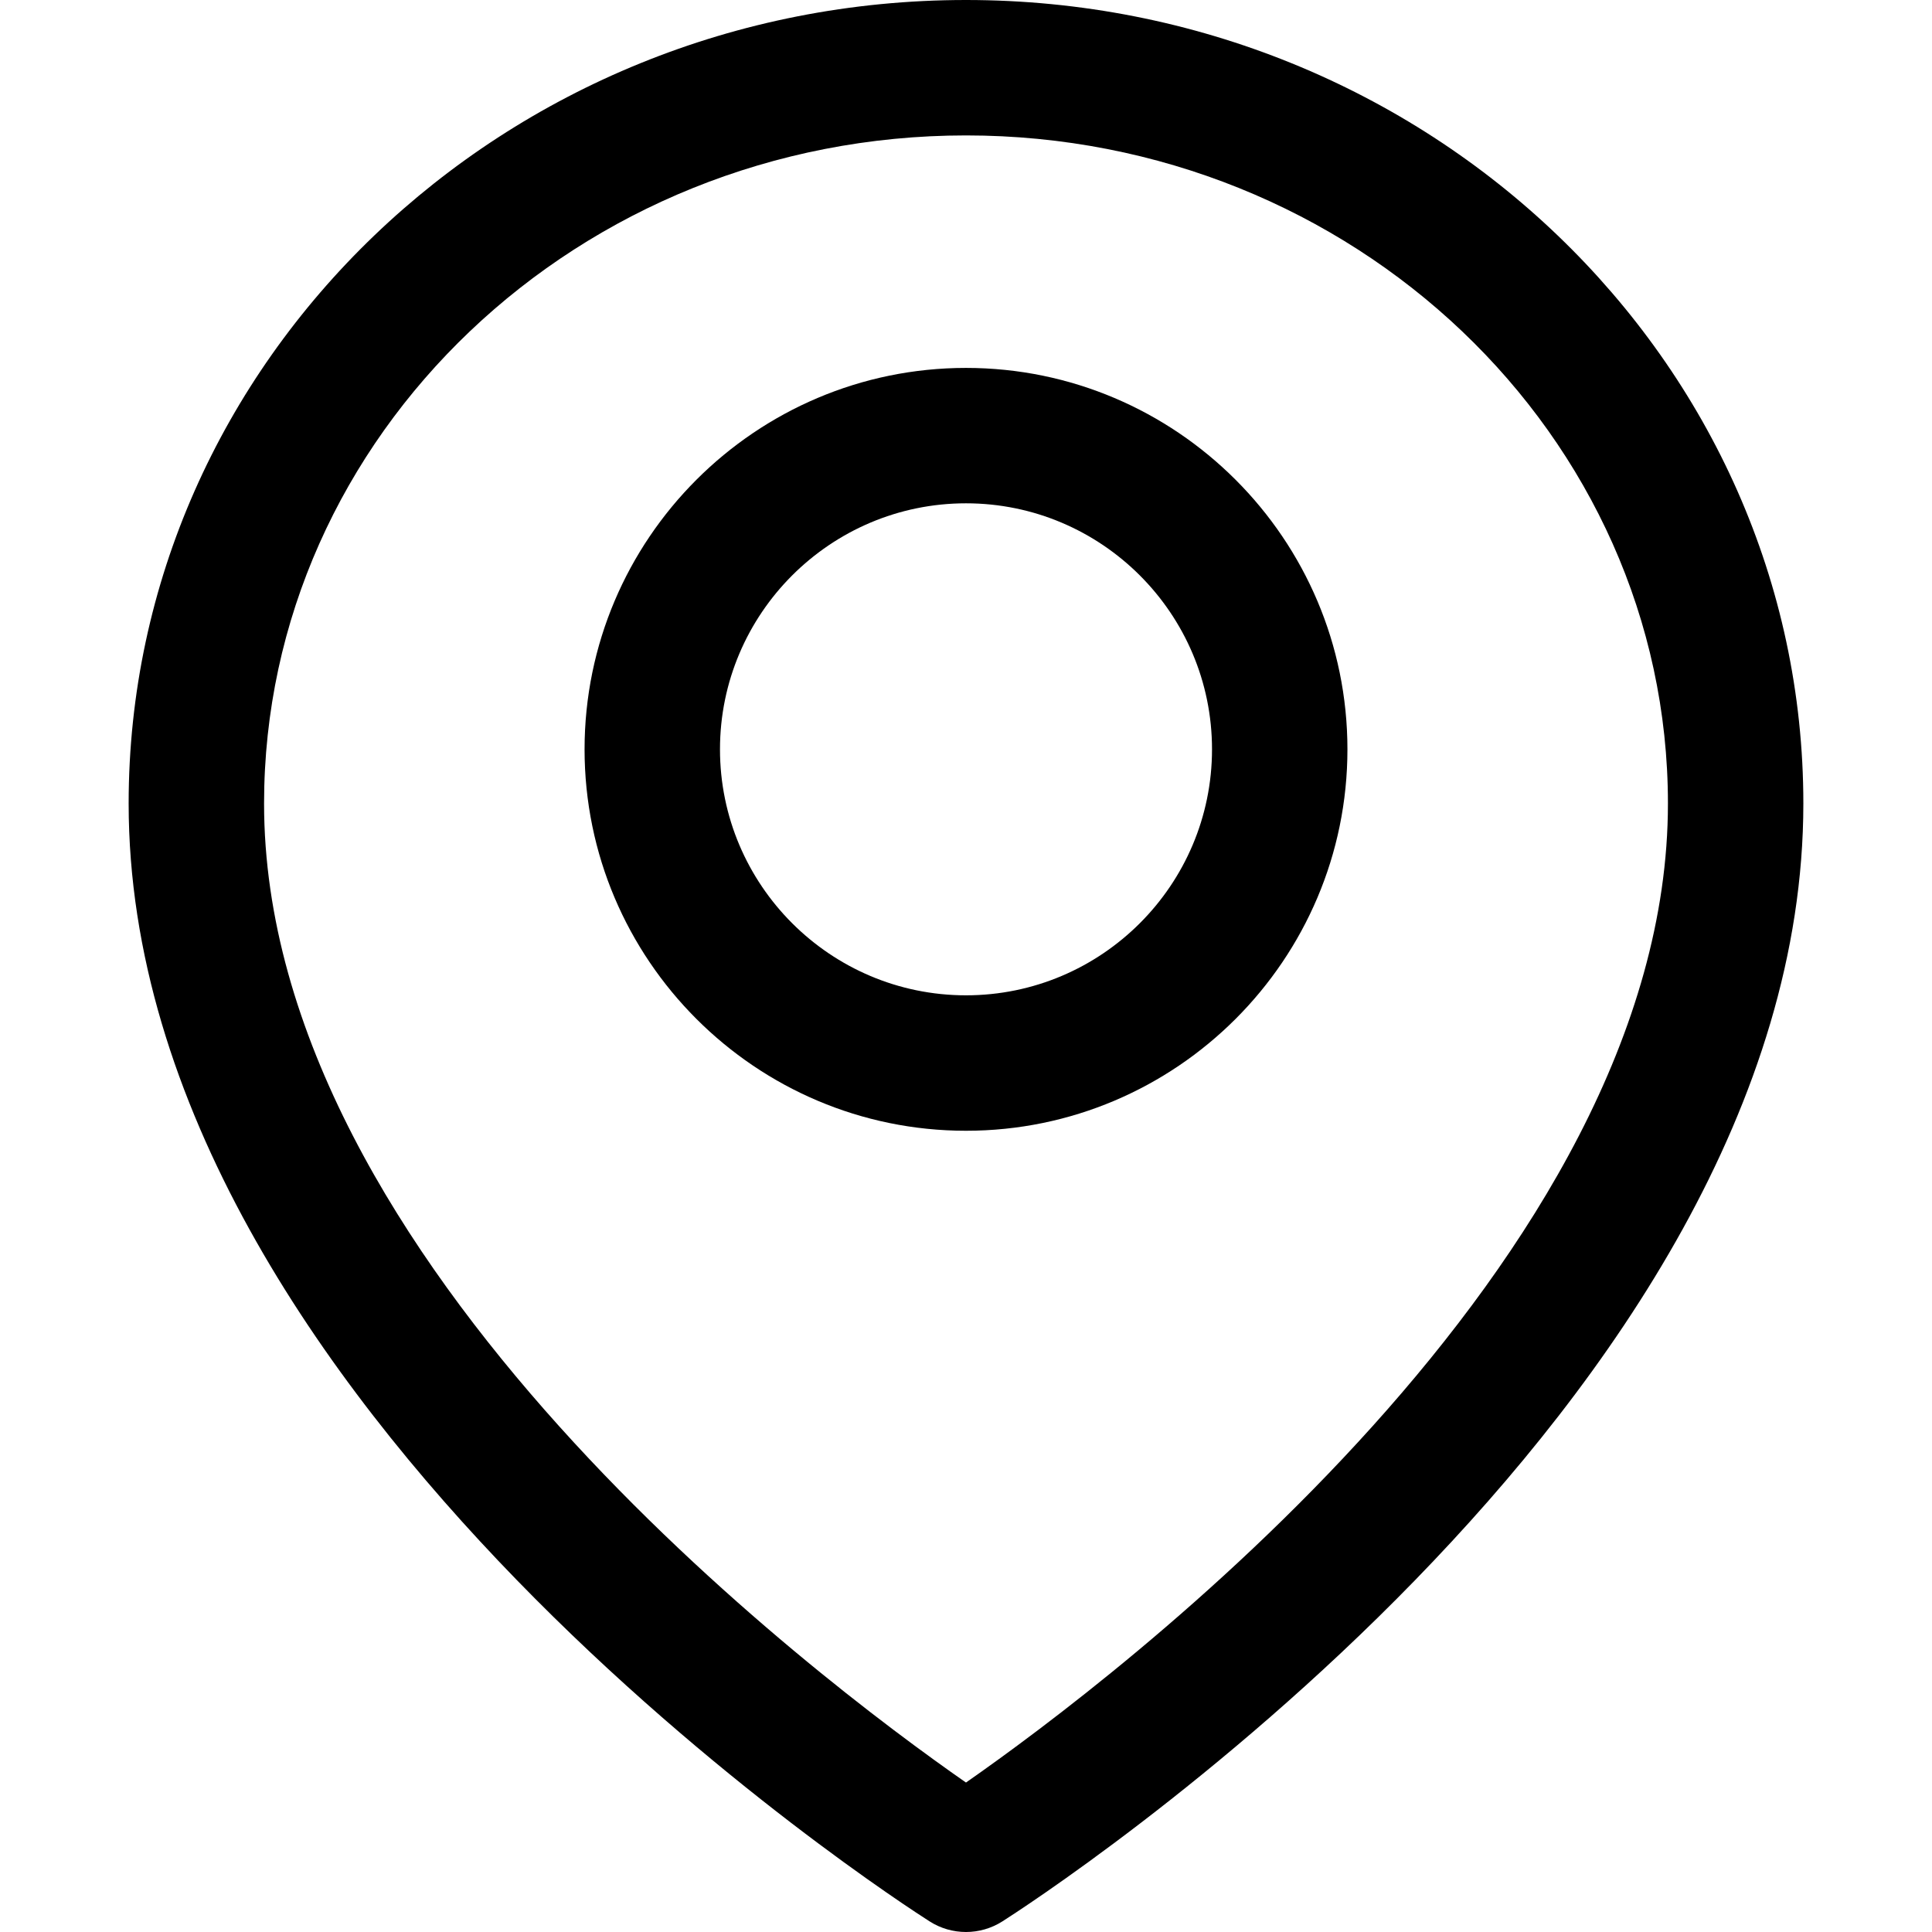
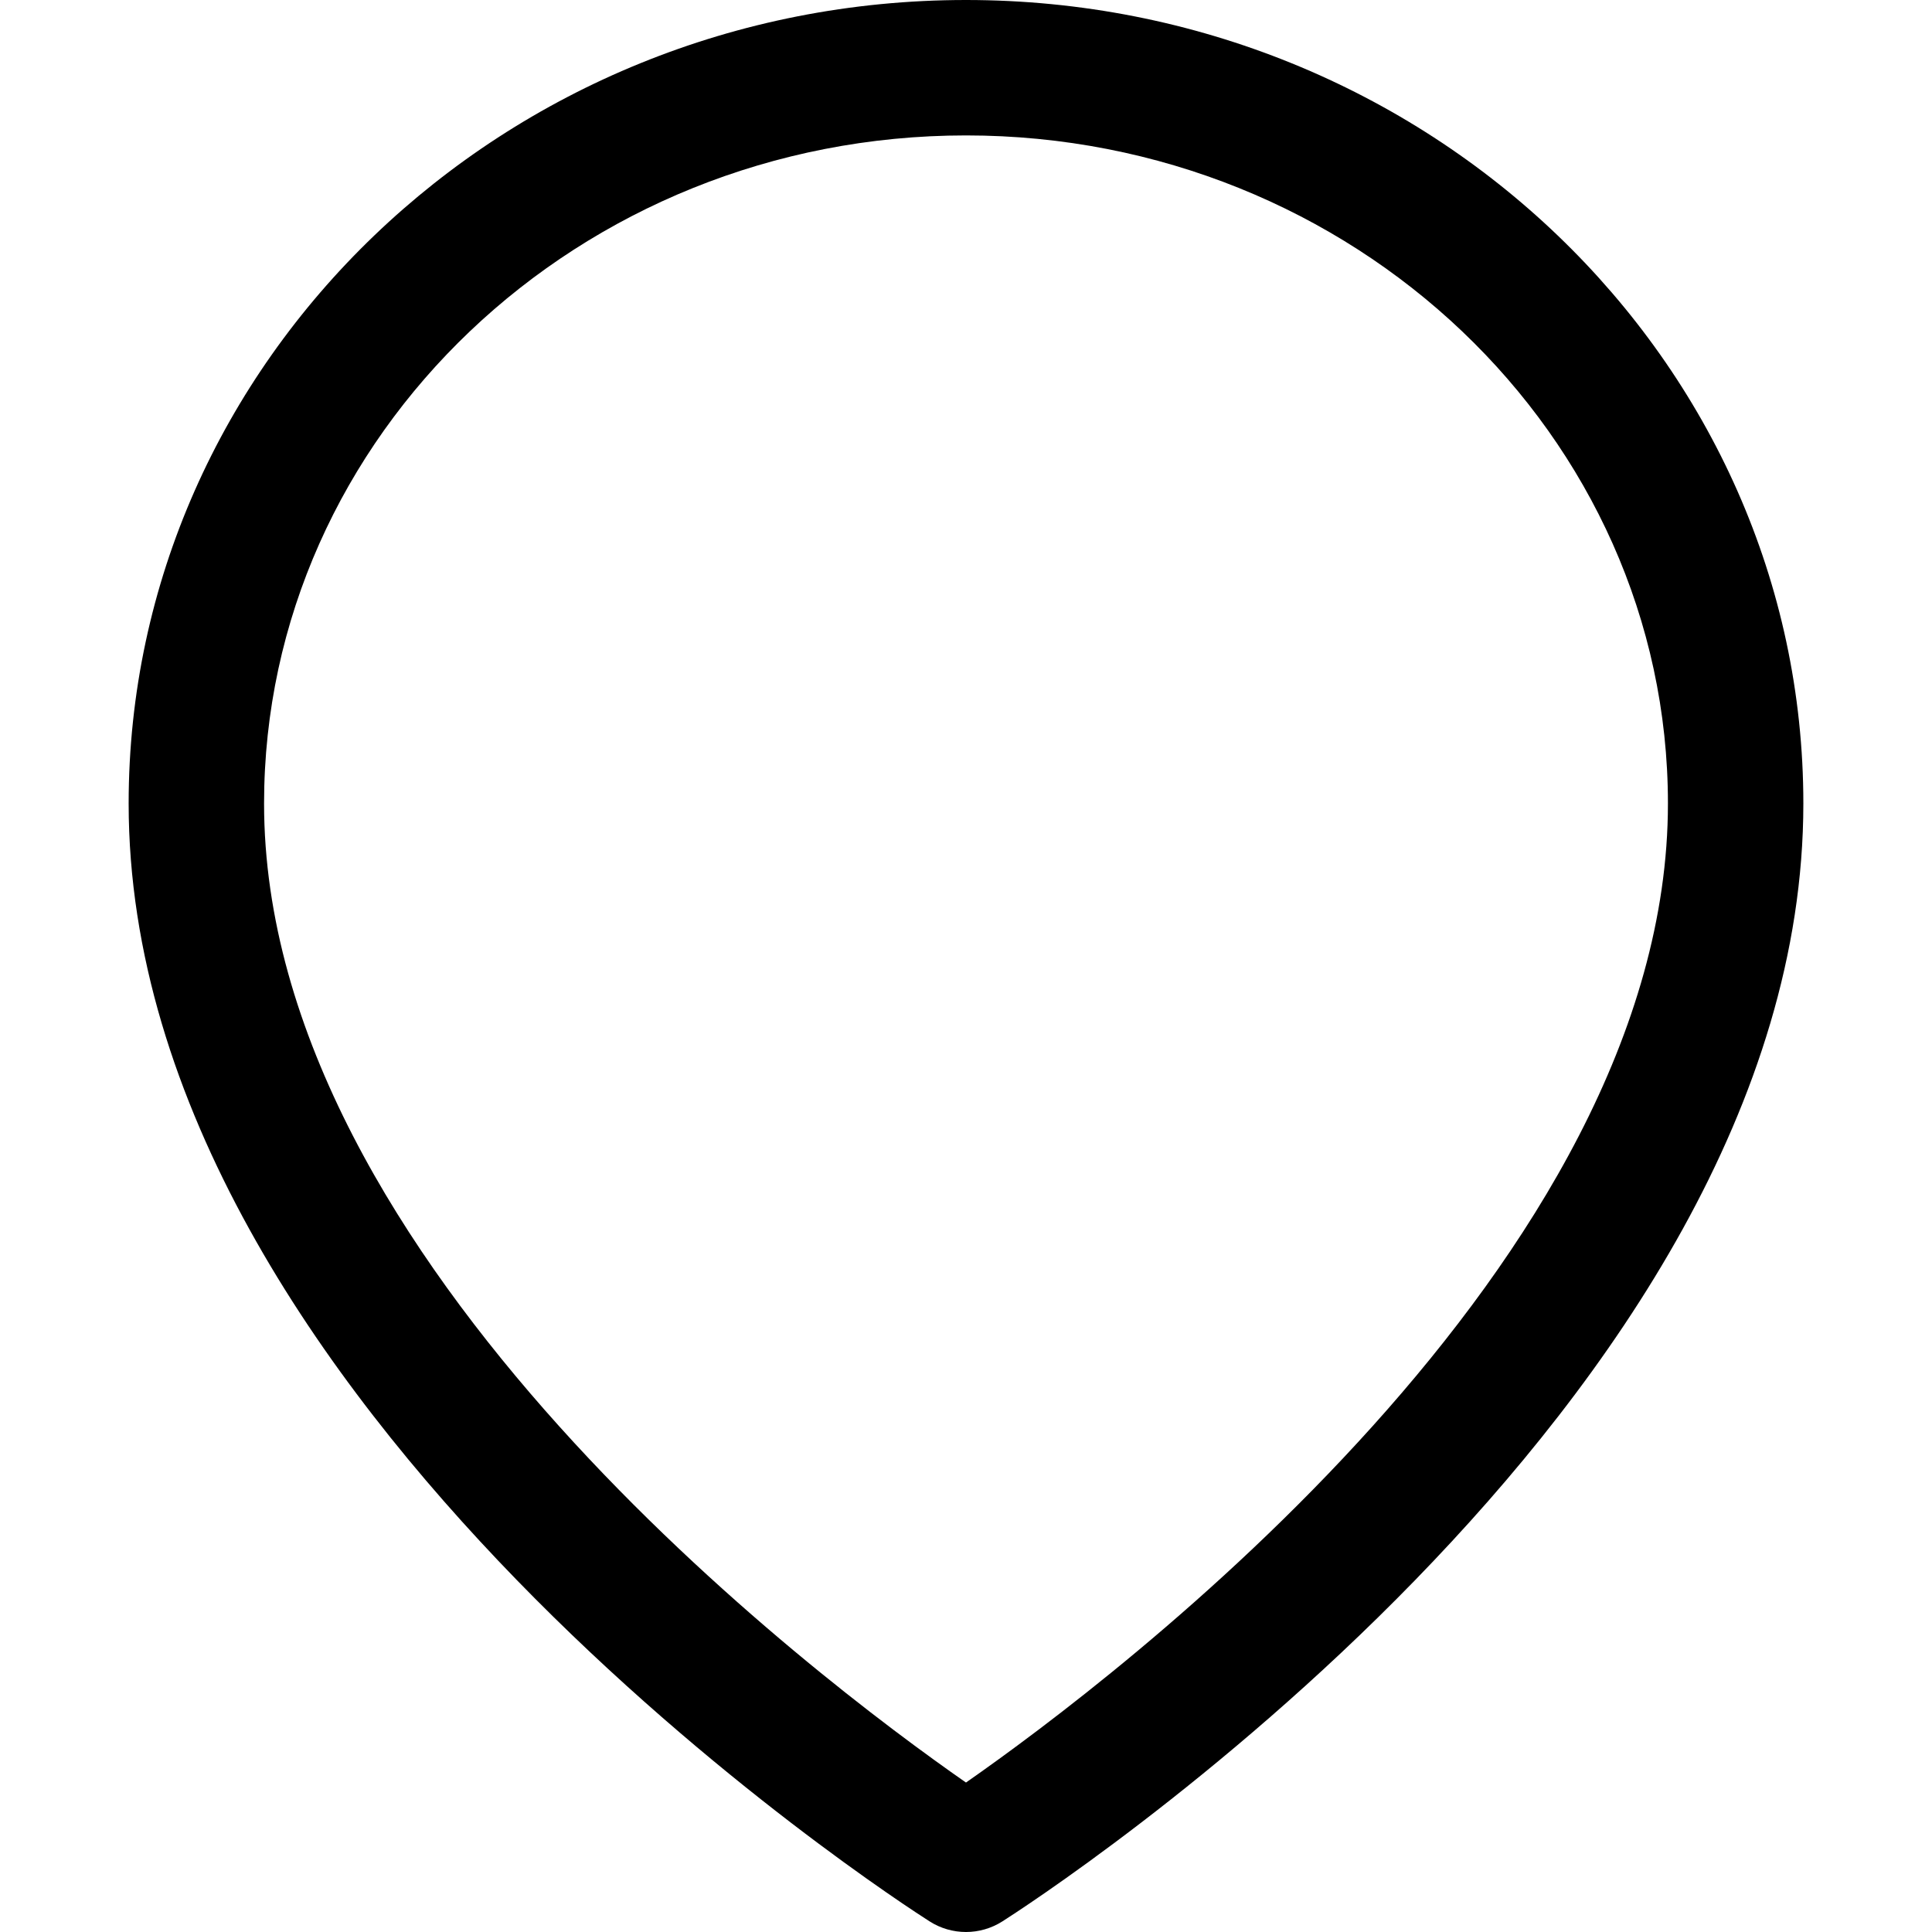
<svg xmlns="http://www.w3.org/2000/svg" version="1.1" id="Capa_1" x="0px" y="0px" viewBox="0 0 512 512" style="enable-background:new 0 0 512 512;" xml:space="preserve">
  <g>
    <g>
      <path d="M256,0C133.64,0,34.093,95.521,34.093,212.935c0,159.348,203.604,290.745,212.277,296.26    c2.937,1.872,6.28,2.805,9.63,2.805c3.344,0,6.693-0.939,9.63-2.805c8.673-5.515,212.277-136.912,212.277-296.26    C477.907,95.521,378.366,0,256,0z M255.994,472.392C216.583,444.95,69.981,334.612,69.981,212.935    c0-97.627,83.445-177.047,186.019-177.047s186.019,79.42,186.019,177.047C442.019,334.415,295.387,444.914,255.994,472.392z" />
    </g>
  </g>
  <g>
    <g>
-       <path d="M256,97.501c-55.74,0-101.084,45.344-101.084,101.084c0,55.734,45.344,101.078,101.084,101.078    s101.084-45.344,101.084-101.078C357.084,142.852,311.74,97.501,256,97.501z M256,263.77c-35.948,0-65.196-29.243-65.196-65.19    c0-35.948,29.249-65.196,65.196-65.196c35.948,0,65.196,29.243,65.196,65.196C321.196,234.527,291.948,263.77,256,263.77z" />
-     </g>
+       </g>
  </g>
  <g>
</g>
  <g>
</g>
  <g>
</g>
  <g>
</g>
  <g>
</g>
  <g>
</g>
  <g>
</g>
  <g>
</g>
  <g>
</g>
  <g>
</g>
  <g>
</g>
  <g>
</g>
  <g>
</g>
  <g>
</g>
  <g>
</g>
</svg>